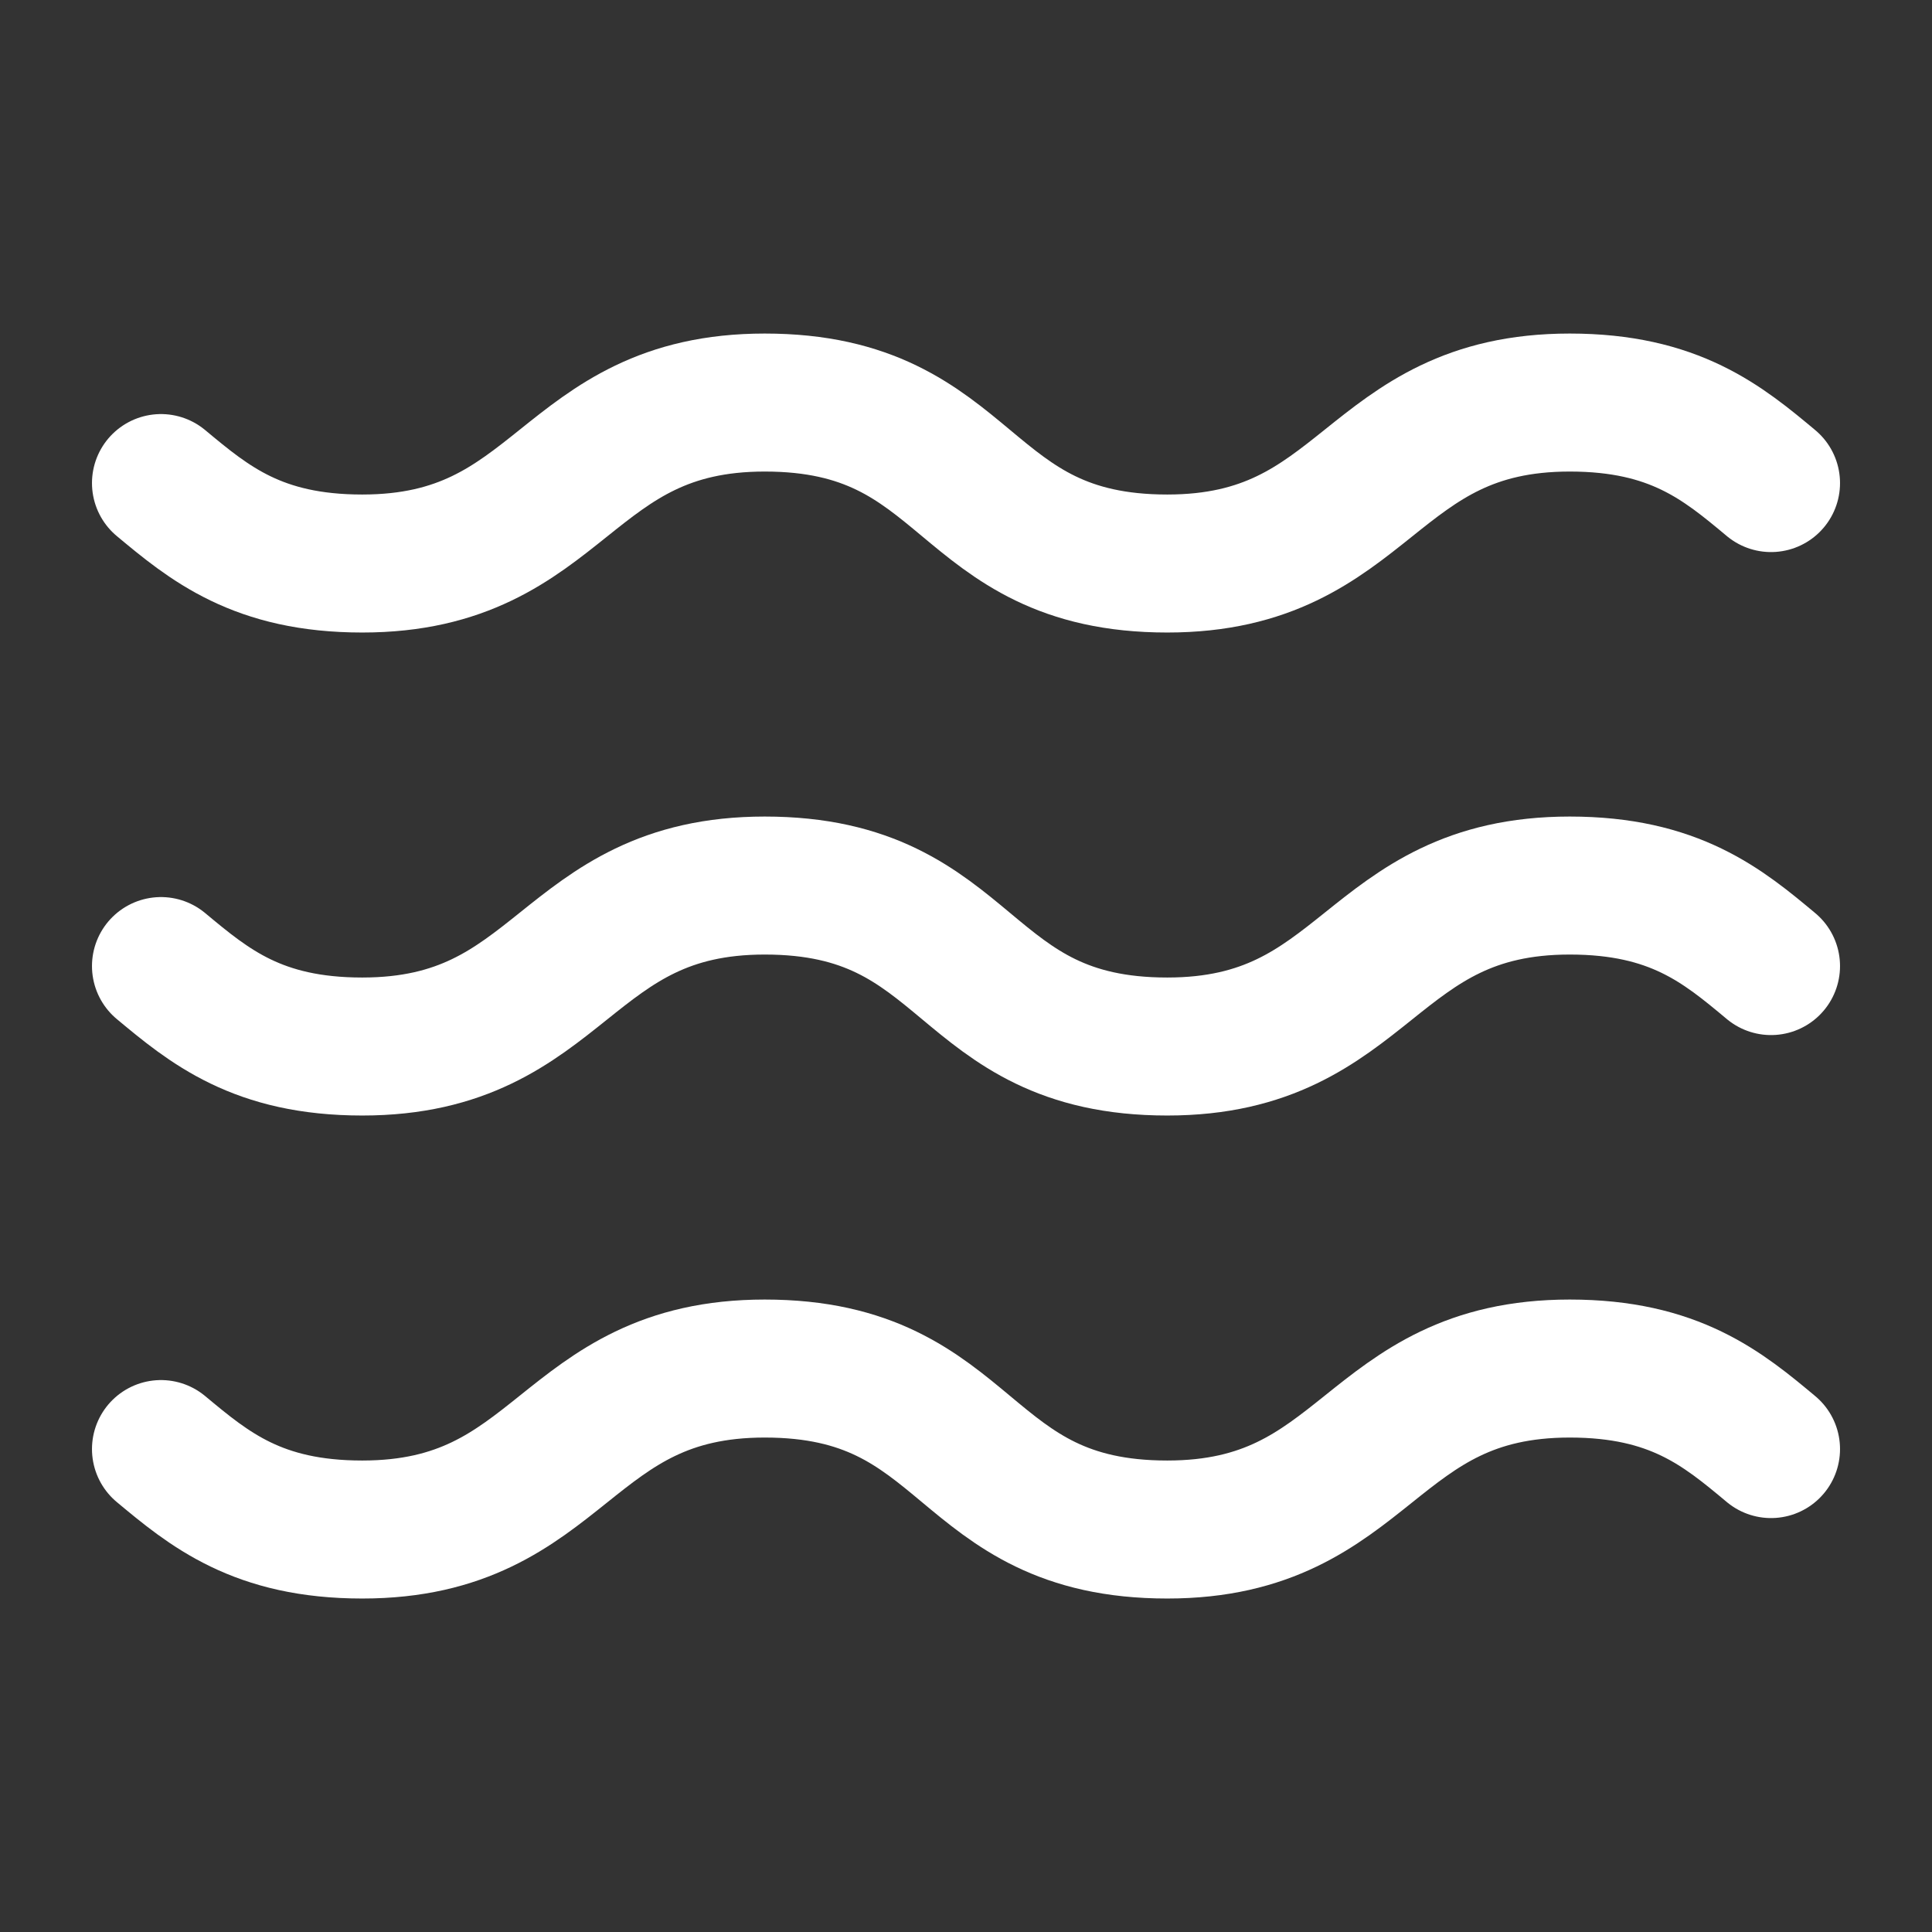
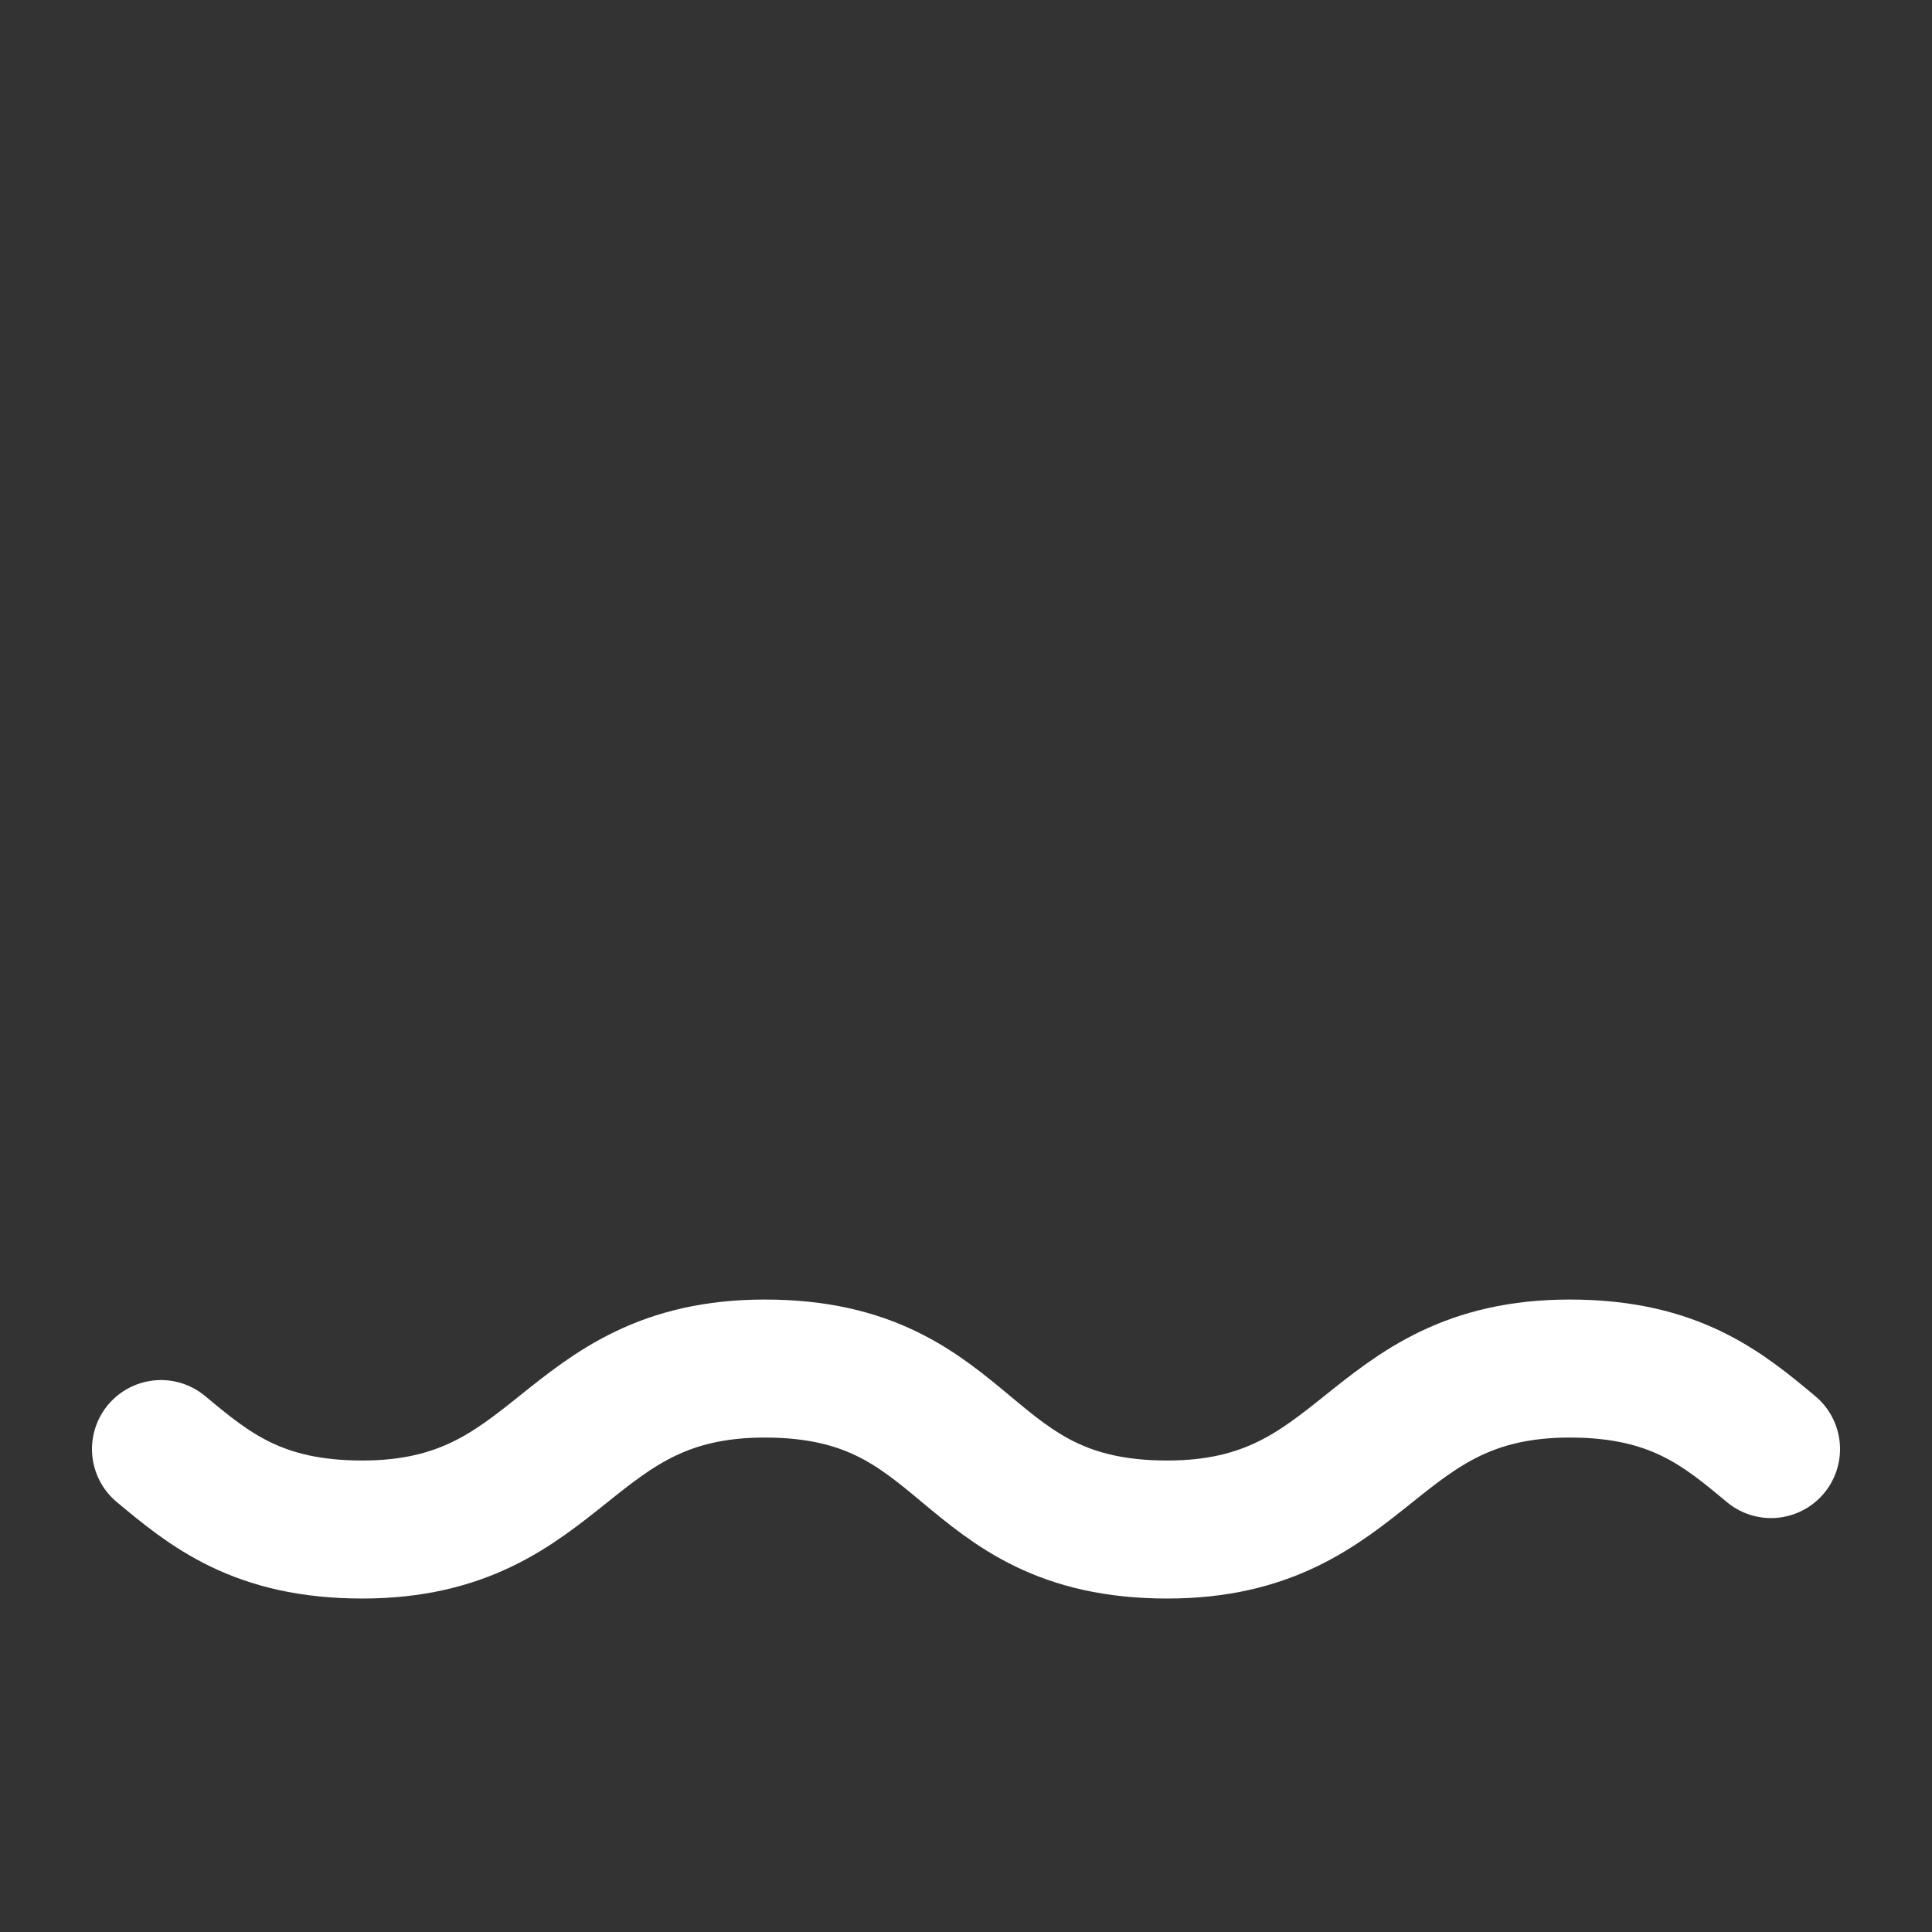
<svg xmlns="http://www.w3.org/2000/svg" width="28" height="28" viewBox="0 0 28 28" fill="none">
  <rect x="0" y="0" width="28" height="28" fill="#333333" stroke="none" />
-   <path d="M2.333 7.001C3.033 7.584 3.733 8.167 5.25 8.167C8.167 8.167 8.167 5.834 11.083 5.834C14.117 5.834 13.883 8.167 16.917 8.167C19.833 8.167 19.833 5.834 22.75 5.834C24.267 5.834 24.967 6.417 25.667 7.001" stroke="white" stroke-width="2" stroke-linecap="round" stroke-linejoin="round" />
-   <path d="M2.333 14.001C3.033 14.584 3.733 15.167 5.25 15.167C8.167 15.167 8.167 12.834 11.083 12.834C14.117 12.834 13.883 15.167 16.917 15.167C19.833 15.167 19.833 12.834 22.75 12.834C24.267 12.834 24.967 13.417 25.667 14.001" stroke="white" stroke-width="2" stroke-linecap="round" stroke-linejoin="round" />
  <path d="M2.333 21.001C3.033 21.584 3.733 22.167 5.25 22.167C8.167 22.167 8.167 19.834 11.083 19.834C14.117 19.834 13.883 22.167 16.917 22.167C19.833 22.167 19.833 19.834 22.75 19.834C24.267 19.834 24.967 20.417 25.667 21.001" stroke="white" stroke-width="2" stroke-linecap="round" stroke-linejoin="round" />
</svg>